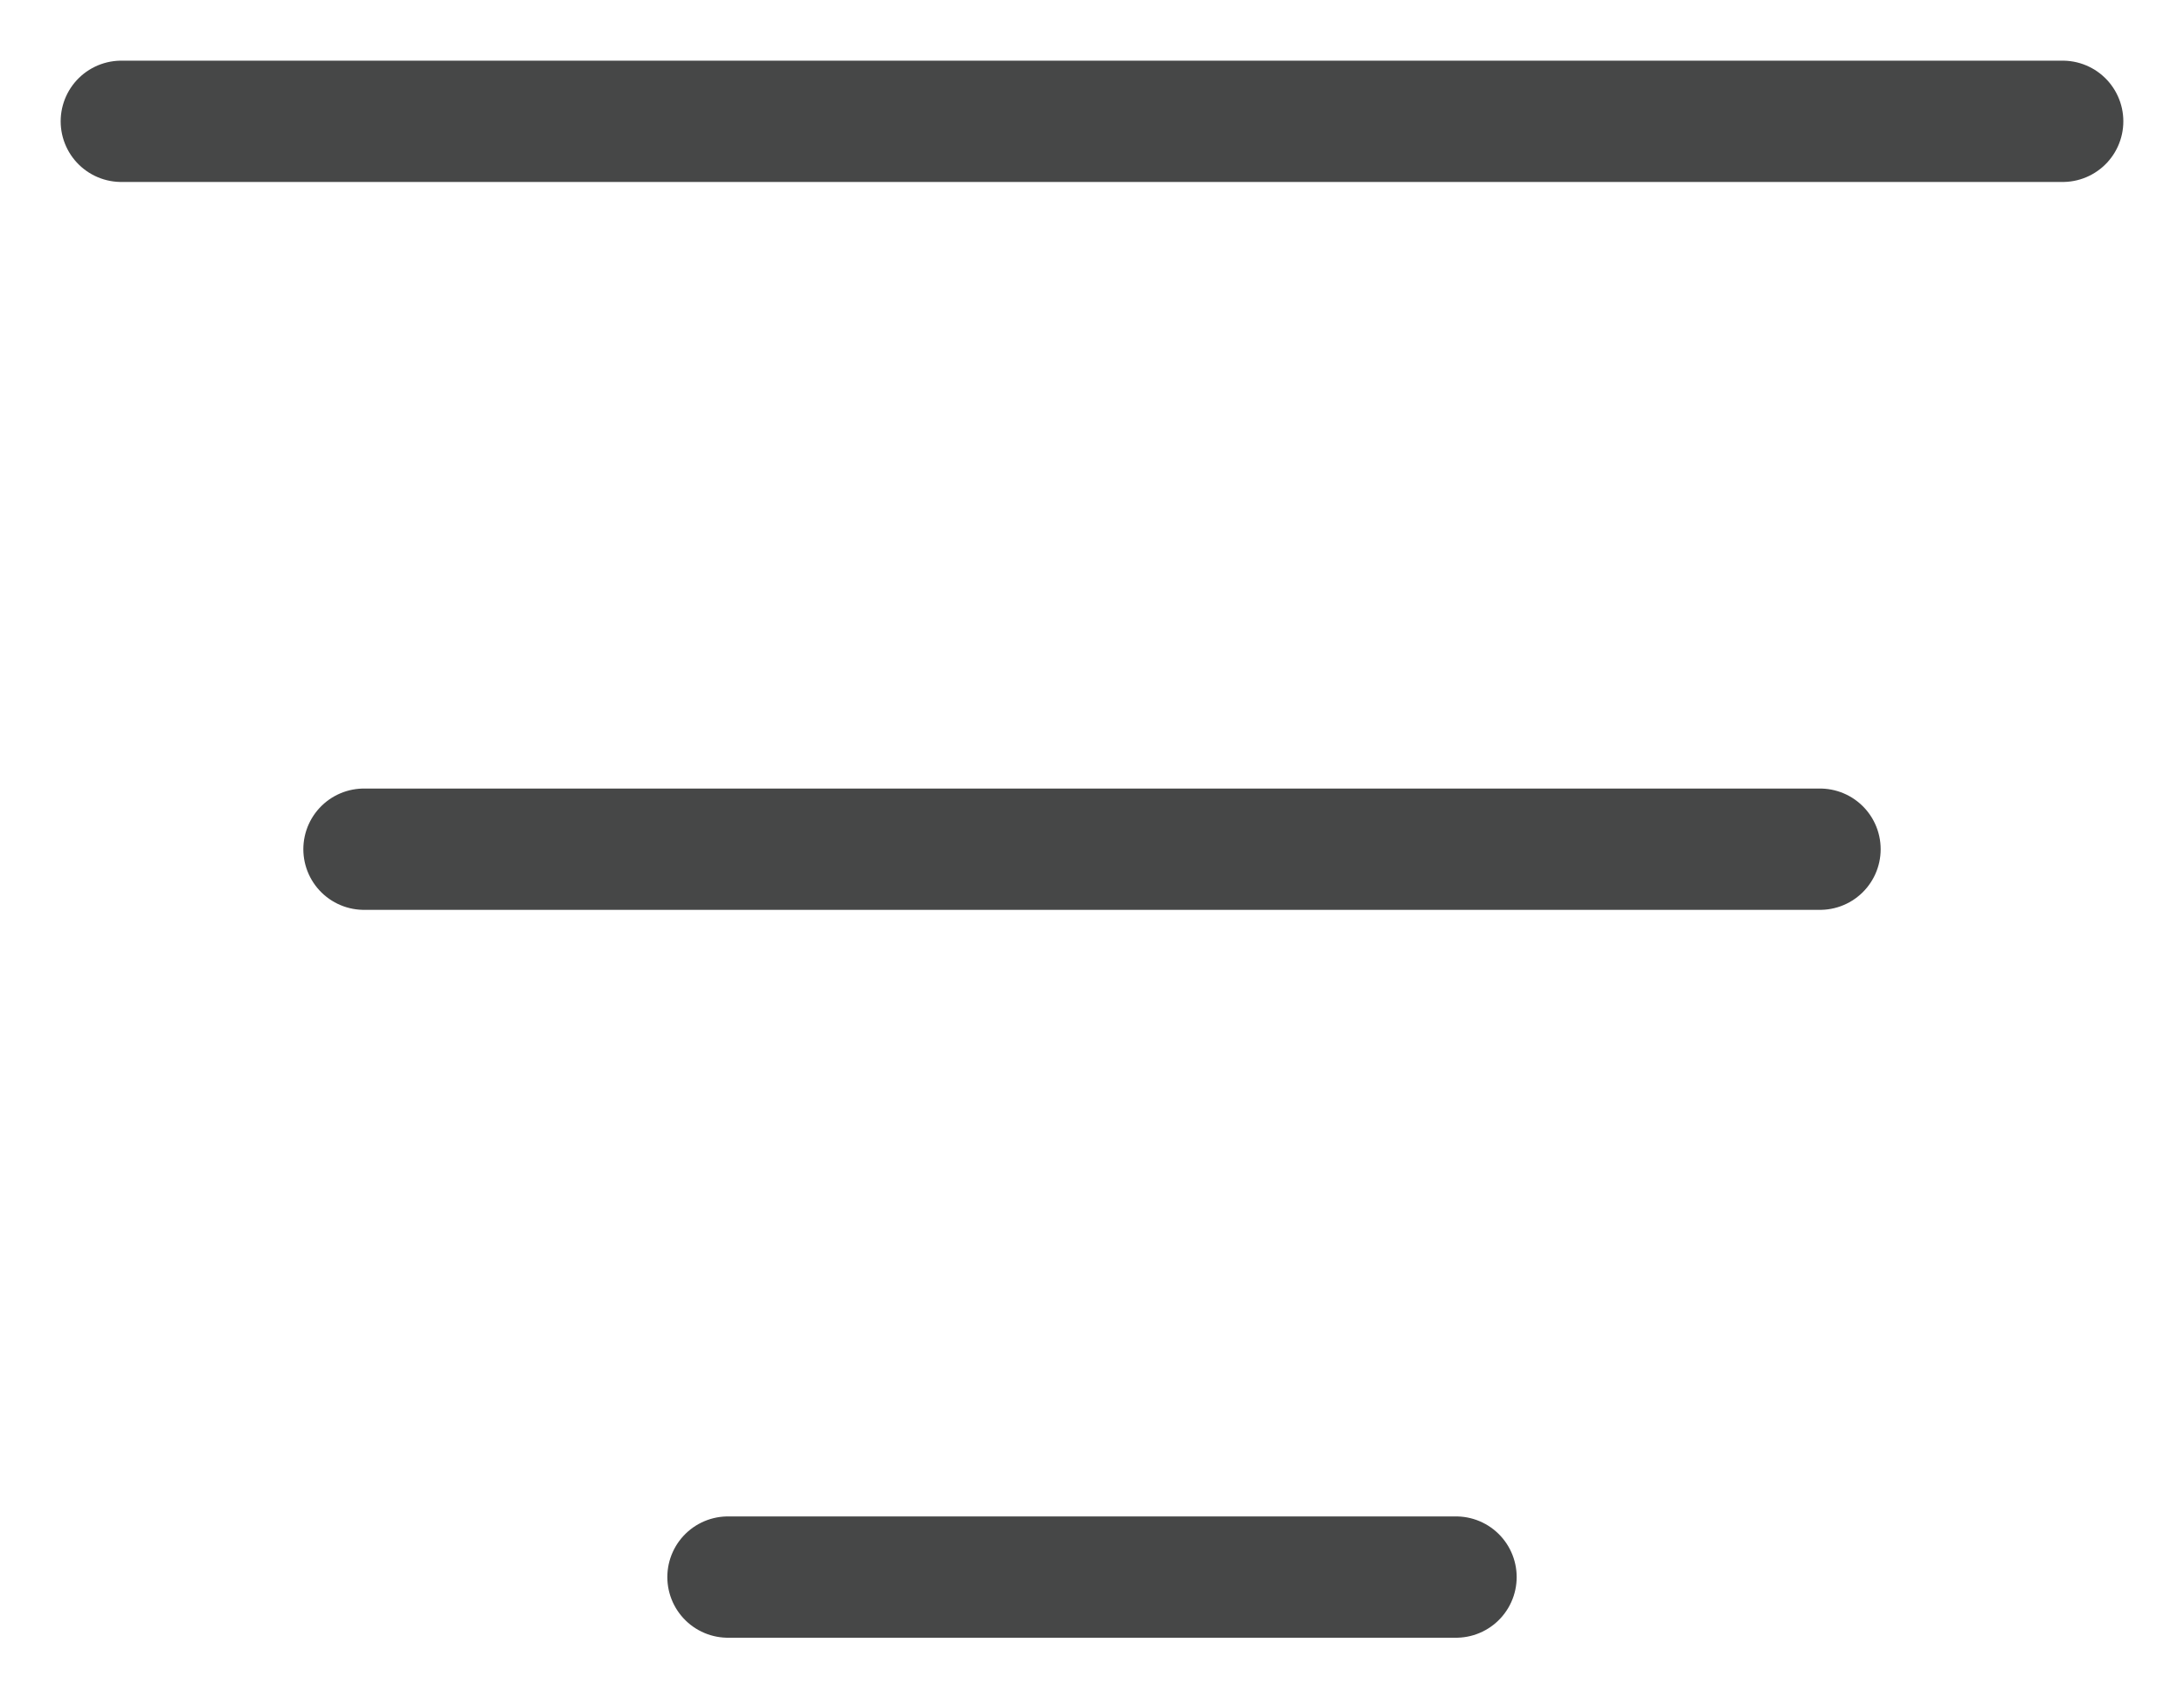
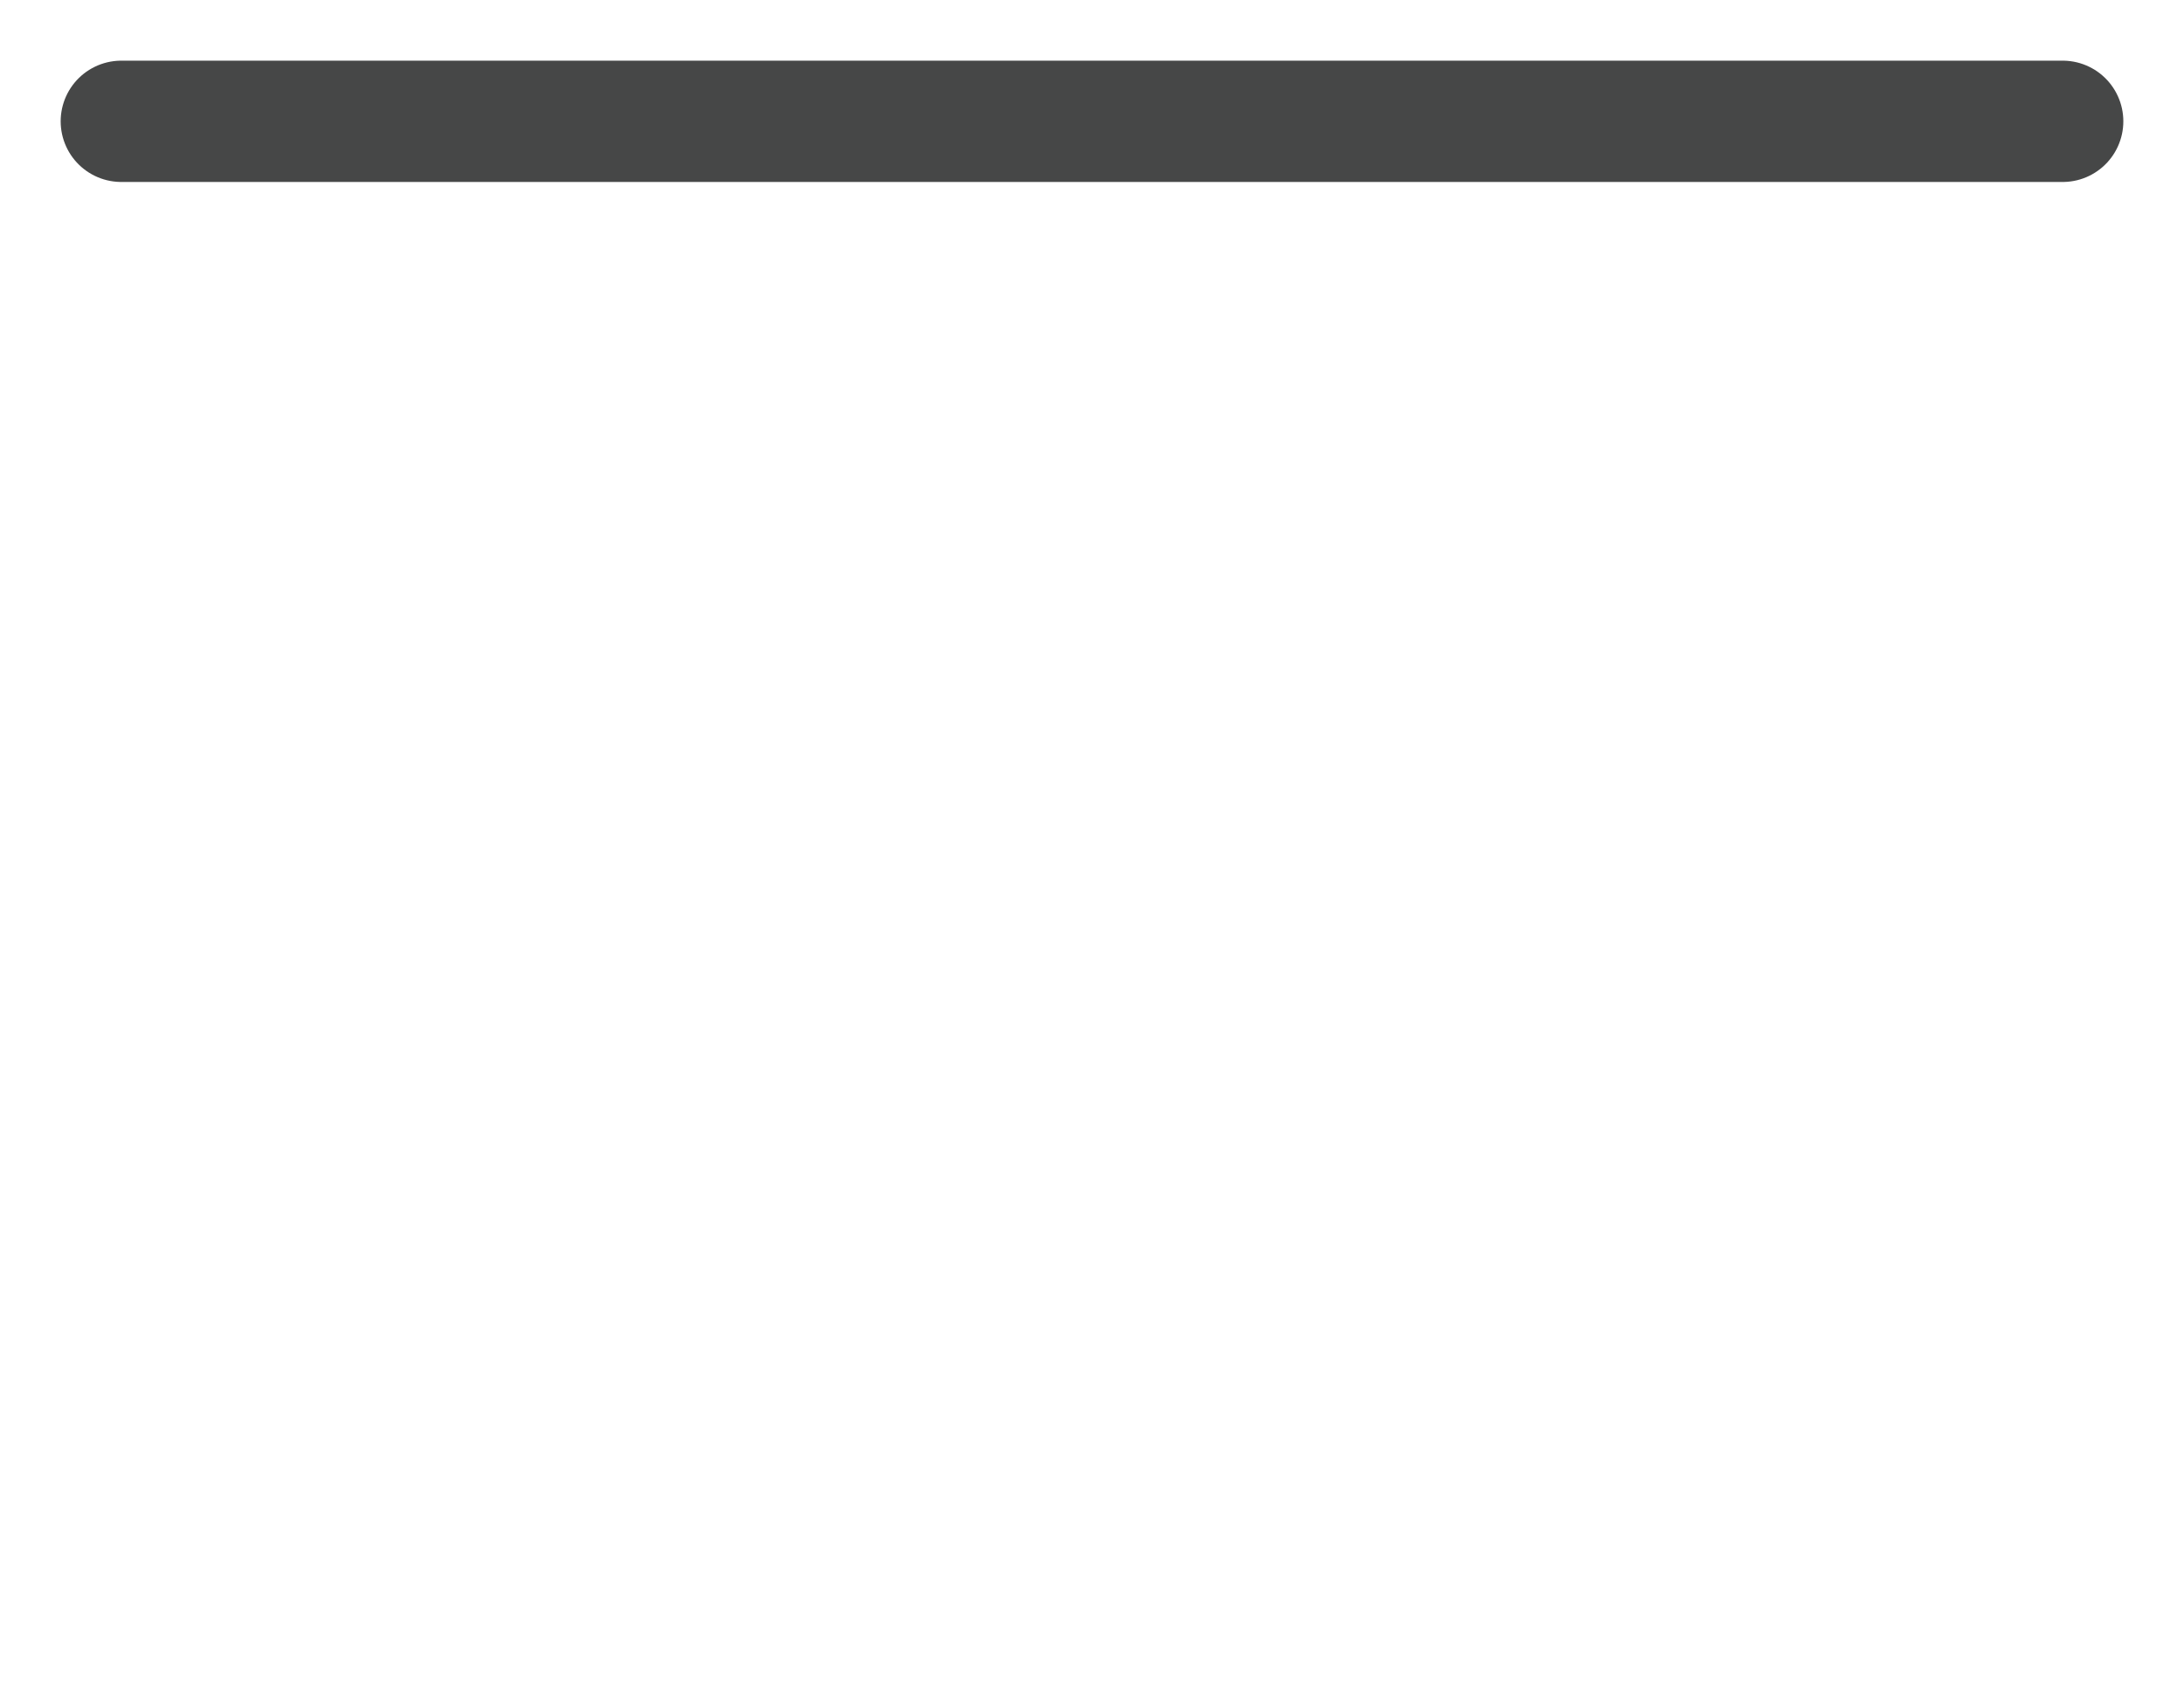
<svg xmlns="http://www.w3.org/2000/svg" width="18" height="14" viewBox="0 0 18 14" fill="none">
  <path d="M1 1H17" stroke="#464747" stroke-linecap="round" stroke-linejoin="round" />
-   <path d="M3 7H15" stroke="#464747" stroke-linecap="round" stroke-linejoin="round" />
-   <path d="M6 13H12" stroke="#464747" stroke-linecap="round" stroke-linejoin="round" />
</svg>